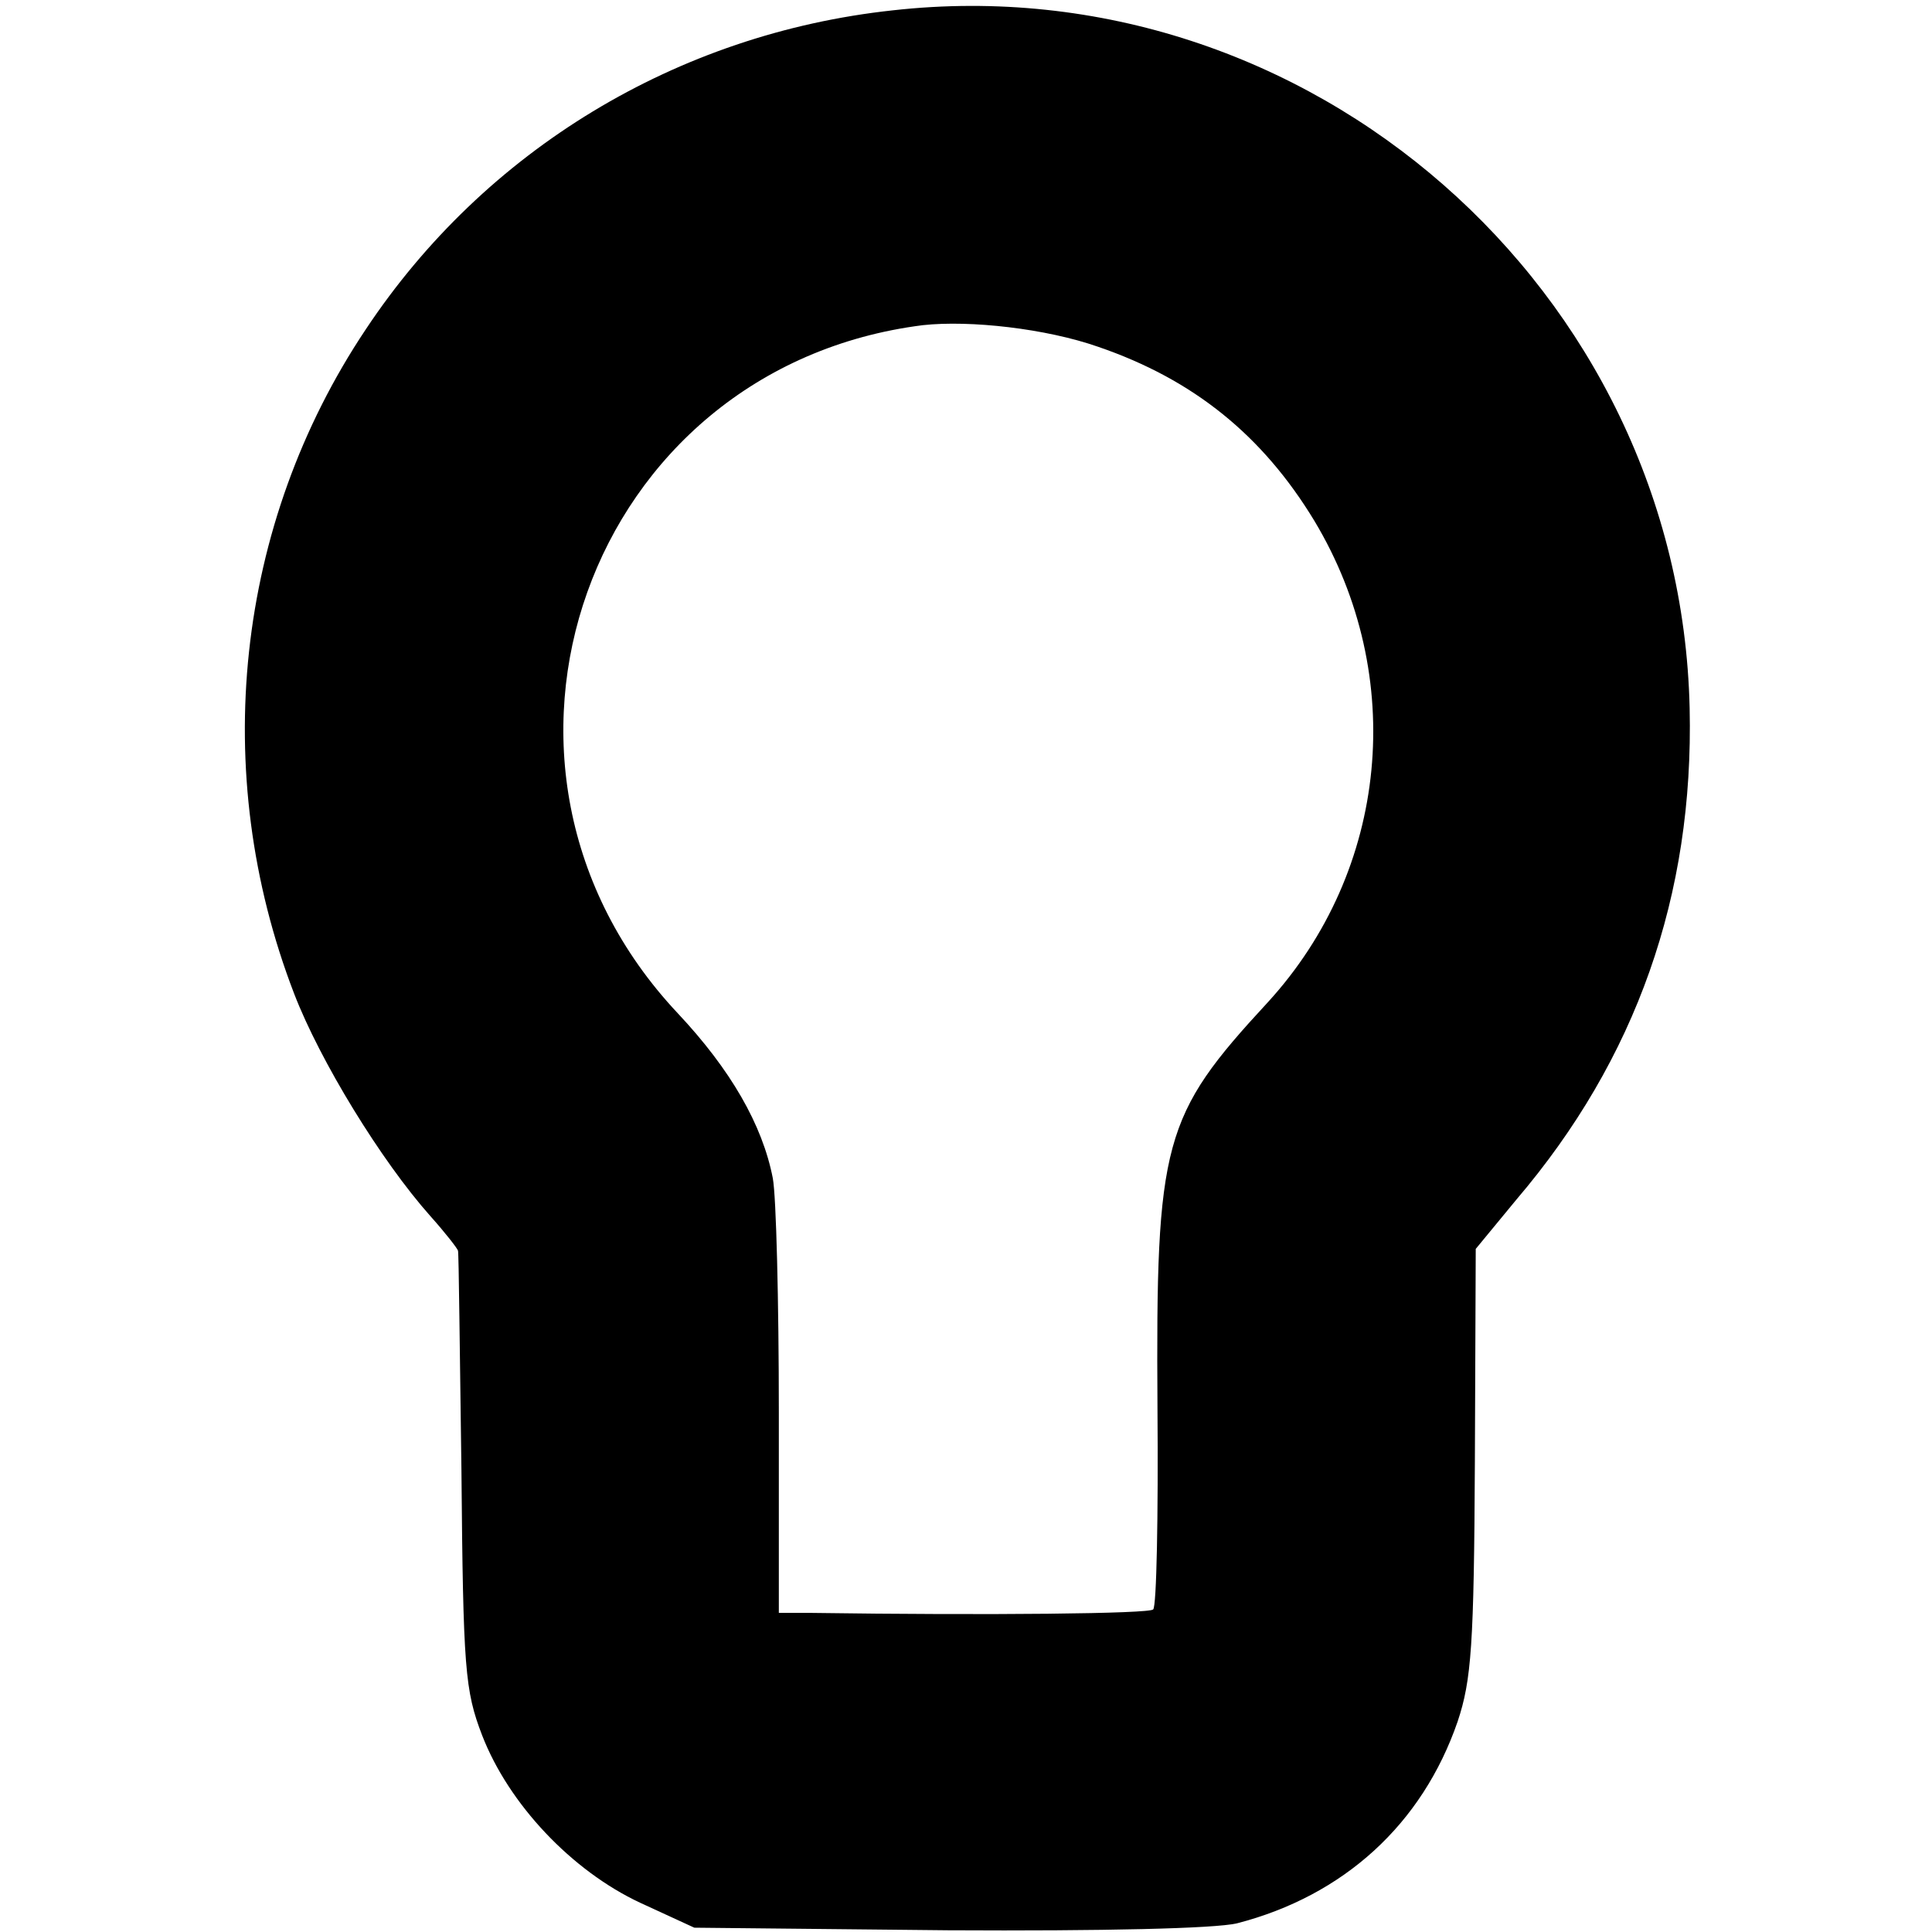
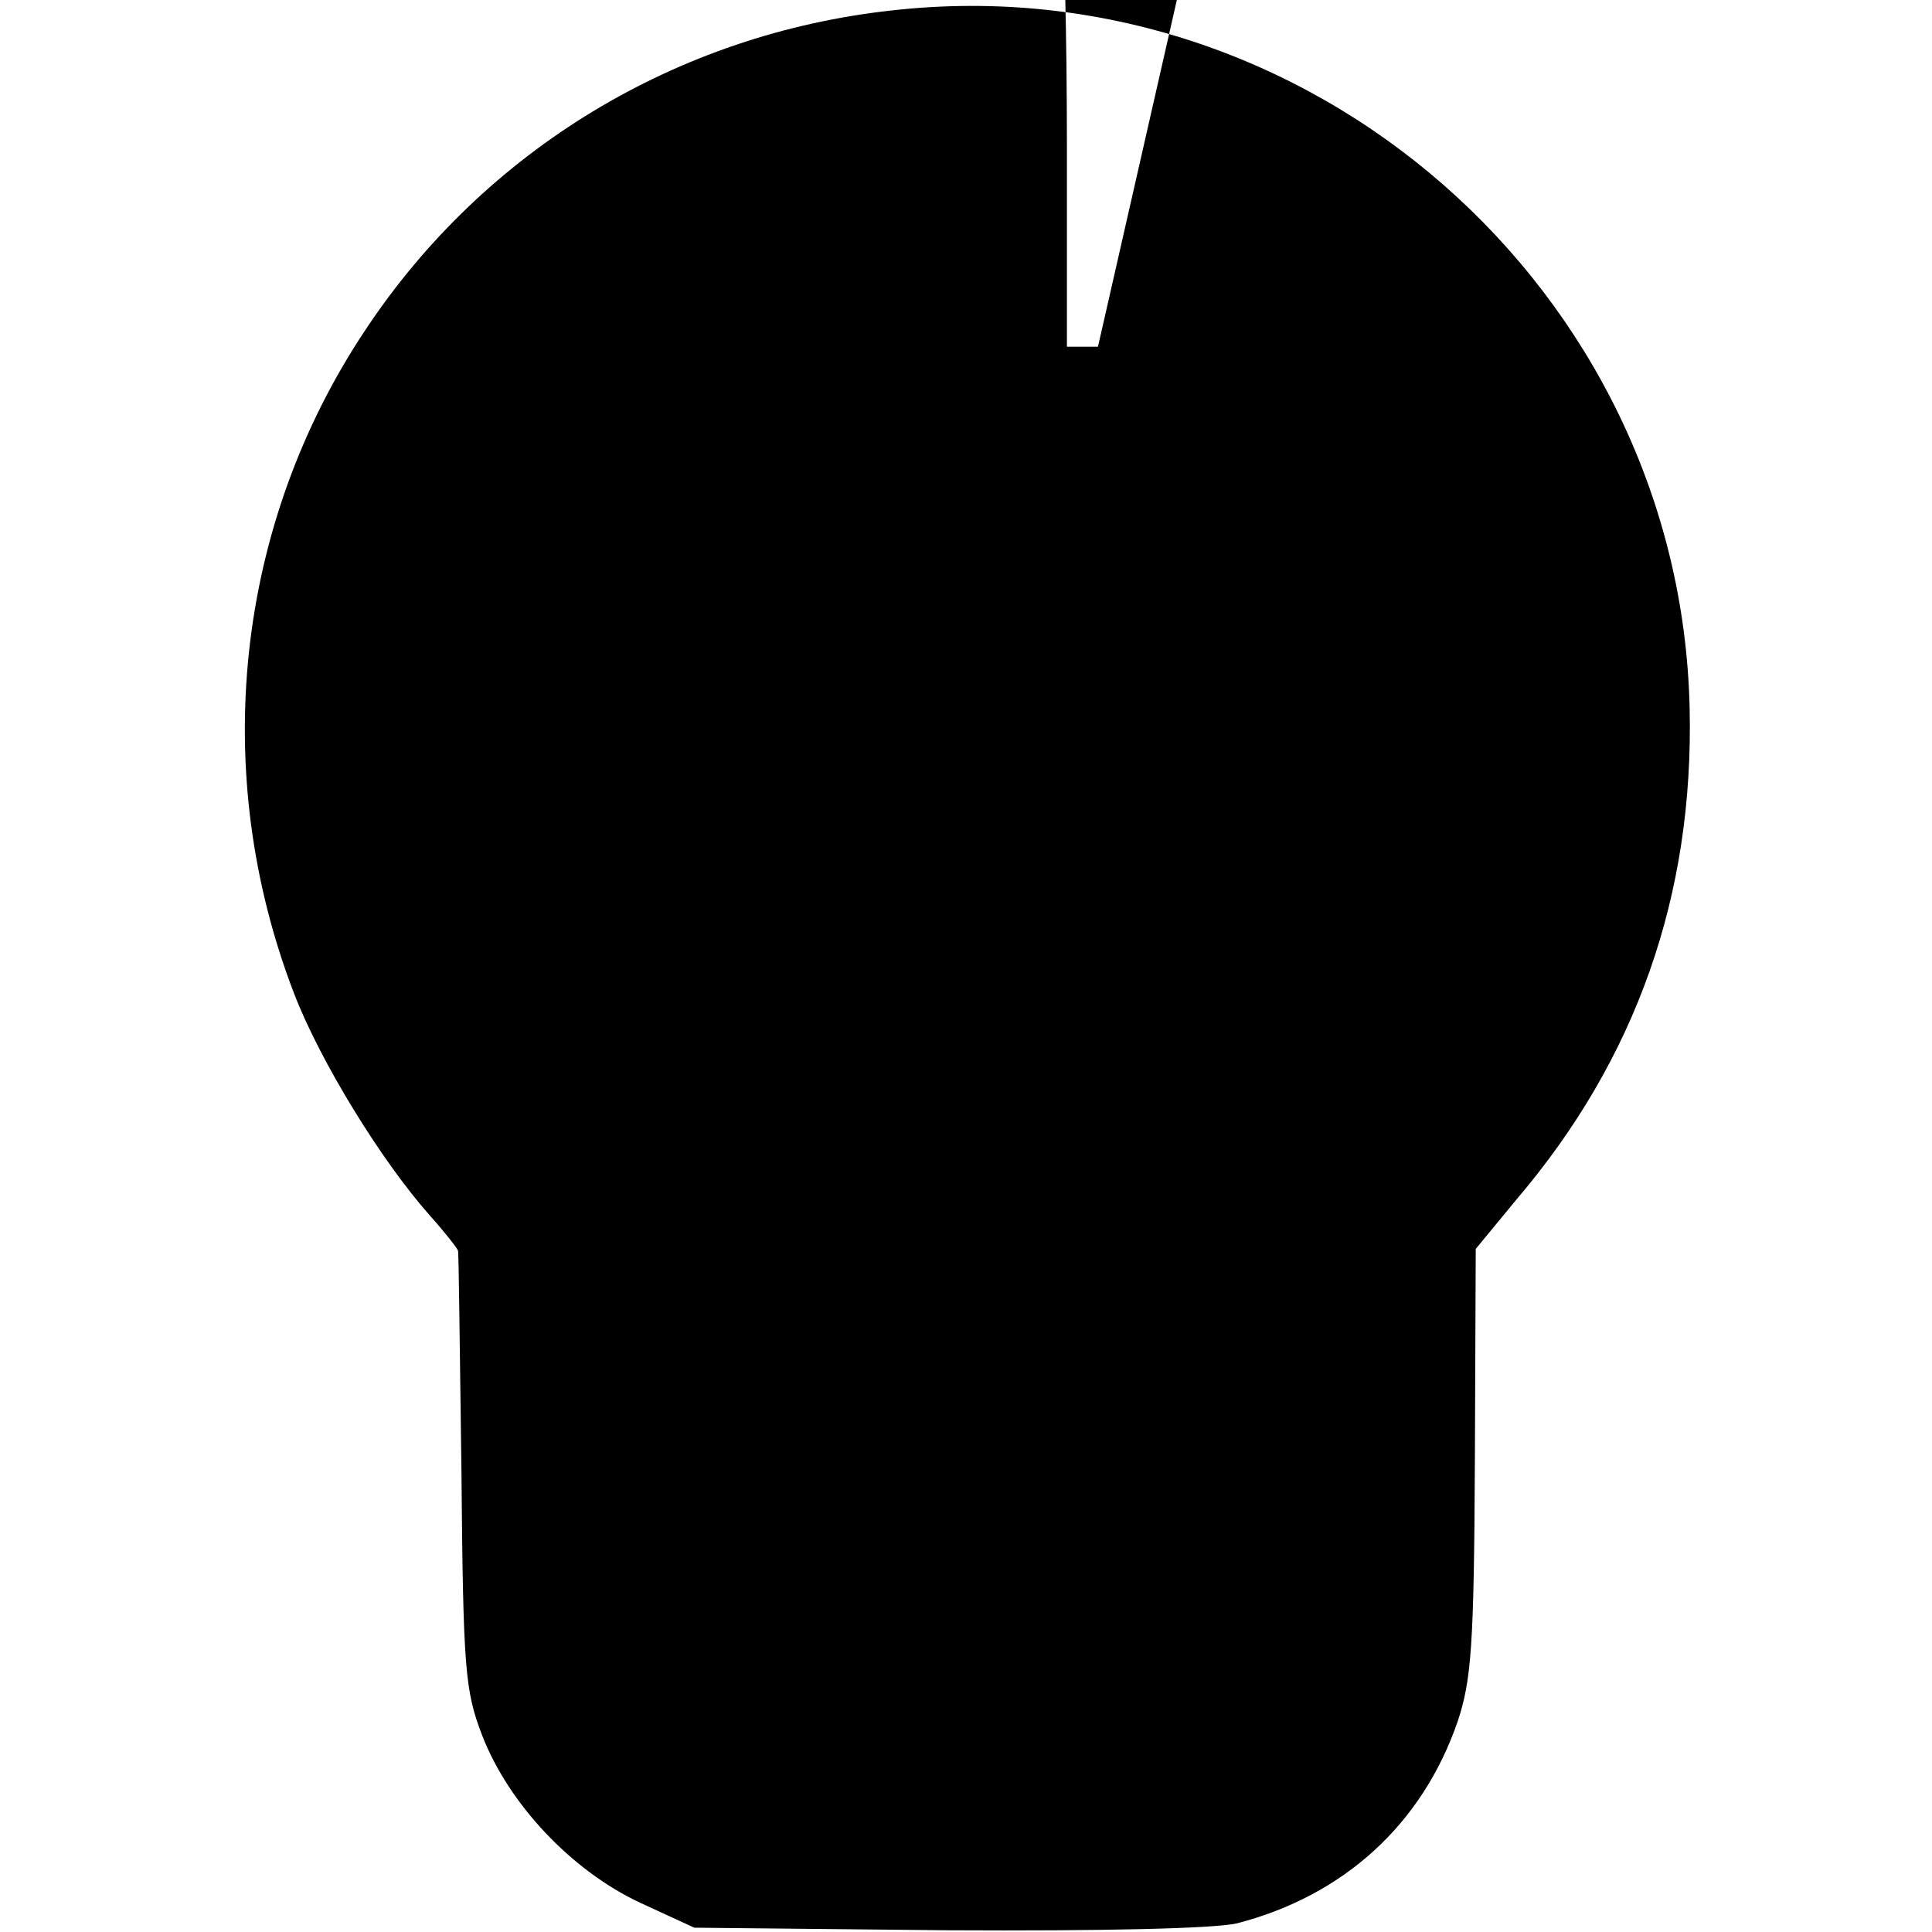
<svg xmlns="http://www.w3.org/2000/svg" version="1.0" width="224pt" height="224pt" viewBox="0 0 224 224" preserveAspectRatio="xMidYMid meet">
  <g transform="translate(0,224) scale(0.1,-0.1)" fill="#000000" stroke="none">
-     <path d="M1035 2228 c-250 -27 -473 -162 -611 -370 -151 -226 -182 -513 -83 -770 30 -78 101 -194 158 -258 17 -19 31 -37 32 -40 1 -3 2 -117 4 -255 2 -230 4 -255 24 -307 31 -80 104 -157 183 -194 l63 -29 294 -3 c181 -1 309 2 335 8 124 32 215 115 256 234 16 48 19 88 20 302 l1 246 47 57 c139 163 206 353 201 570 -11 485 -442 863 -924 809z m238 -390 c111 -38 191 -103 251 -202 108 -180 86 -405 -54 -558 -122 -132 -130 -161 -128 -470 1 -125 -1 -231 -5 -234 -4 -5 -188 -7 -398 -4 l-36 0 0 233 c0 127 -3 250 -7 271 -12 62 -49 126 -110 191 -270 287 -105 749 284 798 55 6 143 -4 203 -25z" />
+     <path d="M1035 2228 c-250 -27 -473 -162 -611 -370 -151 -226 -182 -513 -83 -770 30 -78 101 -194 158 -258 17 -19 31 -37 32 -40 1 -3 2 -117 4 -255 2 -230 4 -255 24 -307 31 -80 104 -157 183 -194 l63 -29 294 -3 c181 -1 309 2 335 8 124 32 215 115 256 234 16 48 19 88 20 302 l1 246 47 57 c139 163 206 353 201 570 -11 485 -442 863 -924 809z m238 -390 l-36 0 0 233 c0 127 -3 250 -7 271 -12 62 -49 126 -110 191 -270 287 -105 749 284 798 55 6 143 -4 203 -25z" />
  </g>
</svg>